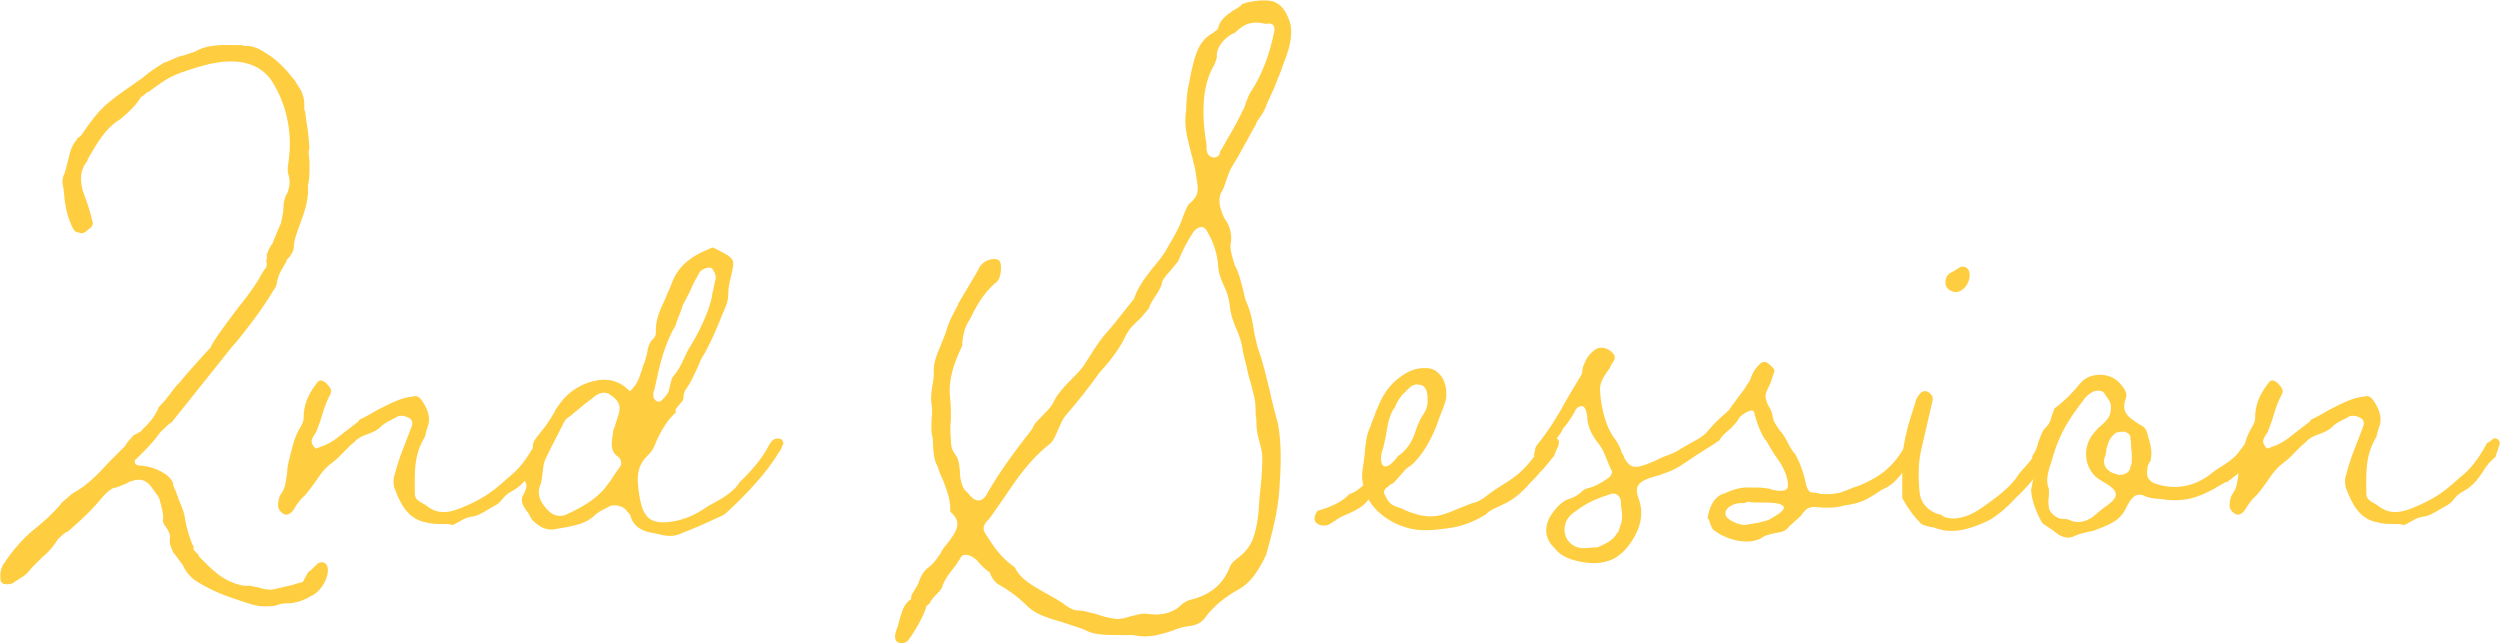
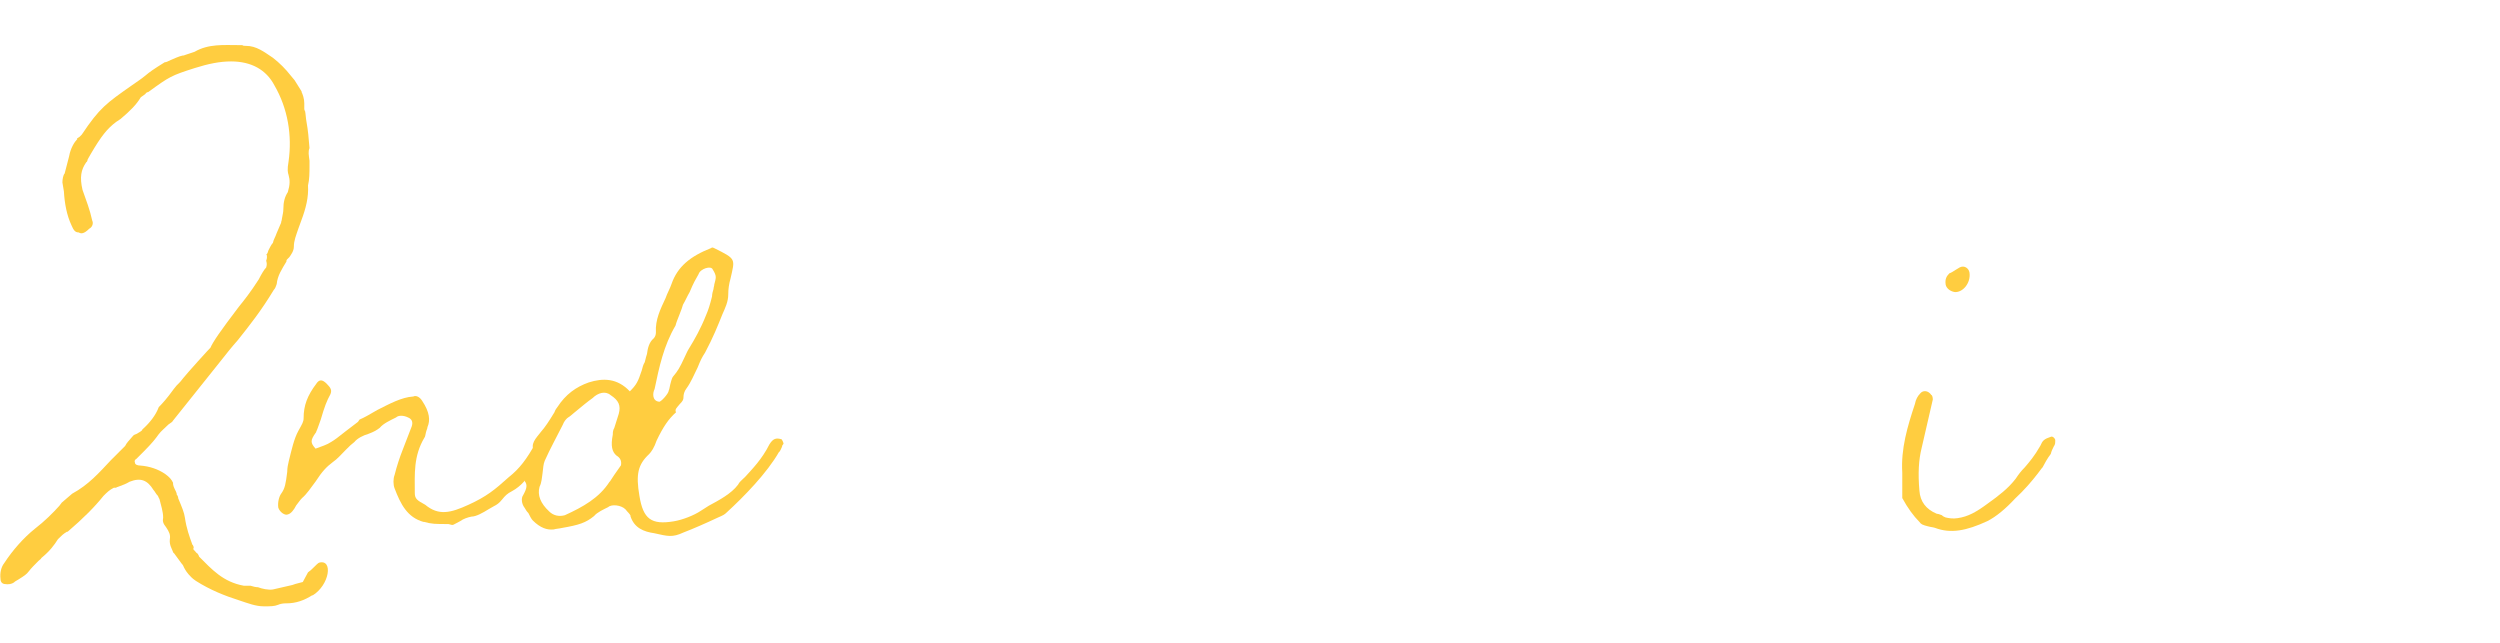
<svg xmlns="http://www.w3.org/2000/svg" id="_レイヤー_2" data-name="レイヤー 2" viewBox="0 0 302.02 77.68">
  <defs>
    <style>
      .cls-1 {
        fill: #ffcd40;
        stroke-width: 0px;
      }
    </style>
  </defs>
  <g id="_内容" data-name="内容">
    <g>
      <path class="cls-1" d="M37.74,71.9c-.99.63-1.98.99-3.16.99h-.09c-.36,0-.72.09-.9.18-.45.18-.9.18-1.71.18-.99,0-1.89-.36-2.98-.72-1.71-.54-3.52-1.26-5.23-2.35-.54-.36-.63-.54-.9-.81-.09-.09-.36-.45-.54-.81-.09-.18-.09-.27-.27-.45l-.99-1.35v.09c-.18-.54-.54-.99-.45-1.71.09-.54-.09-.9-.45-1.44-.36-.45-.45-.72-.36-1.17,0-.72-.27-1.53-.45-2.26-.09-.09,0,0-.18-.36-.27-.27-.36-.54-.54-.72-.72-1.17-1.53-1.53-2.89-.99-.45.27-.72.36-1.44.63,0,0-.09,0-.18.09h-.27c-.54.27-.81.54-1.26.99-1.08,1.35-2.44,2.71-4.33,4.33h-.09c-.45.27-.63.45-1.08.9-.45.72-.99,1.44-1.99,2.26-.09.18-.18.18-.36.36-.45.45-.9.9-1.17,1.26-.27.36-.54.54-1.26.99-.27.18-.36.18-.54.36-.27.18-.63.27-1.17.18-.36-.09-.45-.36-.45-.63-.09-.72.09-1.44.45-1.89.99-1.53,2.35-3.07,3.7-4.15,1.17-.9,2.26-1.98,2.98-2.8l.27-.36,1.26-1.08c1.99-1.08,3.25-2.53,4.69-4.06l1.71-1.71c.18-.36.36-.54.99-1.26q.09-.09.36-.18c.27-.18.72-.36.72-.54.9-.81,1.62-1.71,1.99-2.71.54-.54,1.08-1.17,1.8-2.17.27-.36.36-.45.81-.9l.36-.45c.27-.36,3.34-3.79,3.25-3.61.36-.81,1.17-1.98,3.43-4.96.81-.99,1.53-1.98,1.71-2.26l.72-1.08c.27-.54.63-1.17.9-1.44.09-.36.09-.45,0-.81,0-.09.09-.18.09-.45,0-.18,0-.27-.09-.27.18-.18.18-.27.27-.54.18-.36.36-.72.54-.9.09-.45.27-.63.45-1.17l.54-1.26c0-.18.09-.27.09-.45.09-.54.18-.81.18-1.17,0-.9.18-1.53.54-2.08.27-.9.27-1.44.09-2.08-.09-.27-.18-.63,0-1.62.45-3.16-.09-6.41-1.71-9.2-.99-1.89-2.8-2.89-5.23-2.89-1.35,0-2.71.27-4.42.81-2.8.9-2.98.99-5.59,2.89-.09,0-.27.09-.36.18h.09l-.63.45c-.54.9-1.26,1.62-2.44,2.62l-.54.36c-1.08.81-1.8,1.71-3.07,3.88l-.36.63c-.09.36-.09.27-.18.36-.63.9-.81,1.8-.45,3.34.45,1.26.9,2.44,1.17,3.7.18.36,0,.81-.36.99-.63.63-.99.63-1.26.45-.45,0-.63-.27-.9-.9-.54-1.17-.81-2.53-.9-4.06l-.18-1.08c0-.36.09-.9.27-1.08l.54-2.08c.18-.99.63-1.71.99-2.08,0,0-.09,0,0-.09l.27-.18.27-.27c2.17-3.25,2.98-3.79,6.05-5.95.63-.45,1.08-.72,1.62-1.17.54-.45.9-.72,2.35-1.62.18,0,.36-.09.72-.27.45-.18.99-.45,1.44-.54.09,0,.18,0,.36-.09l1.08-.36c1.71-.99,3.52-.81,5.41-.81h.36c.09.09.27.09.45.09,1.26,0,2.17.72,3.25,1.44.81.63,1.53,1.35,2.17,2.17l.45.54.9,1.44-.09-.09c.18.36.36.9.36,1.44v.72l.09.27v-.09c.09.45.09.9.18,1.35.18.99.27,1.98.36,3.16-.18.45-.09.81,0,1.53v.63c0,.81,0,1.62-.18,2.35.09,1.44-.27,2.8-.81,4.24l-.36.99c-.27.81-.54,1.44-.54,2.17,0,.54-.36.99-.54,1.26l-.27.27c-.09.09-.09.18-.09.27-.54.9-1.08,1.71-1.17,2.71-.09.27-.18.54-.36.72-1.53,2.53-2.89,4.24-4.33,6.05-.72.81-1.44,1.71-2.08,2.53l-5.77,7.22c-.09.18-.18.18-.54.45-.36.36-.9.81-1.17,1.17-.45.63-.81,1.08-1.8,2.08l-.9.9c-.18.09-.27.27-.18.45,0,.27.36.36.63.36,1.17.09,2.17.45,2.98.99.63.45.81.72.99,1.08,0,.36.09.54.36,1.08.09.18.09.27.09.36.09.09.18.27.18.45.45,1.08.72,1.71.81,2.35.18,1.26.54,2.26.9,3.25l.09.09v.09l.09.09c-.09.18-.09.36.09.45.09.09.18.27.36.36q.18.27.18.36c1.53,1.53,2.89,3.07,5.41,3.52h.81c.27.09.63.18.9.18.45.18,1.26.36,1.8.27l2.35-.54c.45-.18.99-.27,1.26-.36l.63-1.17c.27-.18.45-.36.63-.54.27-.27.63-.63.72-.63,1.71-.45,1.26,2.71-.81,3.97Z" />
      <path class="cls-1" d="M51.19,63.06c-1.99-.54-2.8-2.17-3.52-4.06-.18-.45-.18-1.17,0-1.62.27-1.08.63-2.17.99-3.07l1.08-2.8c.18-.54,0-.9-.45-1.08-.54-.27-1.17-.27-1.44,0-.72.36-1.53.72-1.98,1.26-.36.27-.63.45-1.35.72-.63.18-1.35.54-1.71.99-.36.27-.54.45-.99.9-.54.54-1.08,1.17-1.62,1.53-.72.54-1.26,1.08-2.08,2.35-.54.72-1.08,1.53-1.62,1.98-.27.27-.36.45-.72.9-.27.54-.63.99-.99,1.08-.36.18-.99-.27-1.17-.81-.09-.63.09-1.35.36-1.71.45-.63.54-1.17.72-2.62,0-.45.09-.9.18-1.26.36-1.44.63-2.71,1.17-3.7.45-.81.63-1.08.63-1.53,0-1.53.45-2.71,1.53-4.15.36-.54.72-.54,1.26,0s.63.81.45,1.26c-.45.81-.72,1.53-1.17,3.07-.18.45-.36,1.08-.54,1.44q0,.09-.09.18c-.63.9-.63,1.17,0,1.89.72-.27,1.35-.45,1.89-.81.45-.27.81-.54,1.71-1.26l1.53-1.17.18-.27c.63-.27,1.08-.54,2.17-1.17,1.44-.72,2.89-1.53,4.33-1.62.36-.18.81.09,1.08.54.9,1.35.99,2.35.63,3.16,0,.18-.09.27-.18.63-.09.36-.09.54-.18.63-1.35,2.26-1.17,4.42-1.17,6.68,0,.72.27.9,1.26,1.44,1.62,1.35,3.07.99,5.23,0,2.17-.99,3.16-1.8,4.87-3.34,1.26-.99,2.17-2.17,3.25-4.15.09,0,.18-.09.36-.18.36-.36.45-.36.63-.36.36.09.45.27.54.54,0,.18-.54,1.62-.54,1.71-.63.54-.99.9-1.53,1.8-.54.81-1.17,1.71-2.35,2.35-.54.27-.81.54-1.17.99-.36.45-.63.63-.99.81l-.63.36c-.72.45-1.53.9-2.08.9-.45.09-.99.27-1.35.54-1.08.54-.72.54-1.44.36-1.62,0-1.99,0-2.98-.27Z" />
      <path class="cls-1" d="M76.19,62.34c-.09-.27-.36-.45-.63-.81-.54-.54-1.71-.63-2.08-.27-.54.27-1.35.63-1.71,1.08-.99.81-1.8,1.08-3.88,1.44-.36.09-.72.09-.99.18-.81.09-1.62-.18-2.53-1.08-.18-.18-.36-.54-.54-.9-.27-.27-.27-.36-.45-.63-.36-.45-.45-1.17-.18-1.53.45-.81.54-1.26.18-1.71-.09-.36-.09-.81.18-1.08.45-.45.54-.81.81-1.71.09-.27.09-.54.18-.72-.54-.99.18-1.62.81-2.44.54-.63.9-1.17,1.62-2.35.09-.27.27-.54.36-.63.99-1.53,2.25-2.44,3.79-2.98,1.71-.54,3.43-.54,4.96,1.08.81-.81.99-1.17,1.44-2.53.09-.36.18-.72.36-.99.09-.27.09-.45.27-.99.09-.72.27-1.44.81-1.89.18-.18.27-.45.27-.72-.09-1.53.54-2.8,1.17-4.15.18-.54.54-1.17.72-1.71.72-2.08,2.26-3.34,4.78-4.33.09-.09.18-.09.36,0,2.71,1.35,2.53,1.26,1.98,3.7-.18.63-.27,1.26-.27,1.89,0,.9-.36,1.62-.72,2.44-.54,1.35-1.08,2.71-2.08,4.6-.36.54-.54.9-.9,1.8-.45.9-.81,1.8-1.35,2.53-.27.36-.36.72-.36,1.08,0,.27-.09.45-.45.81-.36.45-.63.63-.45.99-.9.81-1.53,1.71-2.35,3.43-.27.81-.63,1.35-.9,1.62-1.35,1.26-1.62,2.44-1.17,5.05.45,2.8,1.44,3.52,4.15,3.07,1.08-.18,2.44-.72,3.25-1.26l.99-.63c1.17-.63,2.71-1.44,3.52-2.53.18-.36.36-.45.9-.99.81-.9,1.99-2.08,2.89-3.88.45-.72.81-.81,1.44-.63.09,0,.27.45.27.54-.09.18-.18.18-.18.36-.18.45-.36.72-.36.63-1.44,2.53-4.24,5.41-6.32,7.31-.27.27-.45.36-1.08.63-1.53.72-2.98,1.35-4.15,1.8-1.35.63-1.9.45-3.52.09-1.26-.18-2.44-.63-2.89-2.08ZM73.67,58.19c.36-.54.63-.99,1.35-1.98.09-.54-.09-.9-.54-1.17-.54-.45-.72-1.17-.45-2.53,0-.18,0-.36.09-.63l.09-.18.54-1.71c.27-.99,0-1.62-.99-2.26-.63-.54-1.53-.27-2.17.36-.63.45-1.17.9-2.26,1.8-.18.18-.54.45-.81.63-.18.18-.36.36-.54.81-.72,1.44-1.53,2.89-2.17,4.33-.18.45-.18.81-.27,1.53-.09.54-.09,1.08-.36,1.62-.27.99.09,1.98,1.17,2.98.54.54,1.26.63,1.89.45,2.17-.99,4.15-2.08,5.41-4.06ZM80.79,47.18c.09-.18.09-.36.18-.72.18-.72.27-.9.36-.99.54-.63.81-1.08,1.35-2.26.18-.36.36-.81.54-1.08.72-1.17,1.44-2.44,2.08-4.06.27-.63.45-1.17.72-2.26,0-.27.09-.63.18-.9,0-.18.09-.36.09-.54.09-.36.18-.63.18-.9s-.18-.63-.36-.9c-.18-.54-1.53-.09-1.71.54-.36.63-.63,1.08-1.08,2.17-.27.45-.54,1.08-.81,1.53-.09.36-.18.54-.45,1.26-.18.45-.36.9-.45,1.26-1.44,2.44-1.98,5.05-2.53,7.67-.27.54-.27,1.44.54,1.53.18.09,1.17-.99,1.17-1.35Z" />
-       <path class="cls-1" d="M108.22,76.32c.18-.45.27-.72.45-1.44.27-.99.54-1.98,1.44-2.53-.09-.09-.09-.36.27-.9.36-.54.54-.9.63-1.17.27-.81.63-1.26.9-1.53.63-.45.99-.81,1.71-1.89.18-.36.45-.81.72-1.08,1.53-1.89,1.8-2.8.45-3.97.09-1.44-.45-2.71-.9-3.88-.36-.72-.45-1.08-.63-1.62-.45-.72-.45-1.53-.54-2.44,0-.45,0-.72-.09-1.17-.18-.63-.09-1.26-.09-1.98.09-.9.09-1.26,0-1.89-.09-.45-.09-1.08.09-2.17.09-.45.18-1.08.18-1.62-.09-1.17.36-2.17.81-3.25.27-.63.54-1.35.72-1.89.18-.63.36-1.08.81-1.98.27-.45.54-.99.63-1.26l2.35-3.97c.27-.72.81-1.17,1.53-1.35.99-.18,1.35.09,1.26,1.35-.09.9-.36,1.35-.72,1.53-1.53,1.35-2.35,2.98-3.07,4.42-.54.81-.81,1.71-.9,3.16-.99,2.08-1.71,4.06-1.44,6.41.09.81.09,1.62.09,2.44-.09.81-.09,1.71,0,2.53,0,.9.18,1.26.63,1.89.27.36.36.9.45,1.8,0,.72.09.99.18,1.44,0,0,.09.09.09.27.18.45.36.72.72.99.9,1.26,1.8,1.17,2.44-.18,1.35-2.35,3.25-4.96,5.32-7.58.18-.54.45-.81,1.08-1.44.45-.45.99-.99,1.35-1.53.45-.99.99-1.71,2.35-3.07.63-.63,1.26-1.26,1.62-1.89.81-1.26,1.44-2.35,2.35-3.43,1.26-1.44,1.35-1.62,3.52-4.33.54-1.53,1.35-2.53,2.17-3.61.45-.54.99-1.17,1.35-1.71.18-.27.27-.36.45-.72.72-1.26,1.53-2.53,1.99-3.97.36-.9.54-1.44.99-1.71.81-.81.9-1.26.63-2.8-.09-.9-.36-1.98-.63-2.98-.36-1.44-.81-2.98-.72-4.33,0-.27,0-.54.09-.9,0-1.08.09-2.26.36-3.43l.27-1.35c.45-1.89.81-3.7,2.71-4.69,0,0,0-.09.09-.09.27-.18.45-.36.45-.54.27-.9.81-1.35,1.89-2.08.36-.18.81-.45.99-.72,1.17-.45,3.34-.63,4.06-.18.81.36,1.44,1.35,1.8,2.71.27,1.8-.36,3.34-.9,4.78-.27.81-.54,1.44-1.08,2.8l-.9,1.98c-.18.54-.36.9-.72,1.44-.27.36-.54.72-.63,1.08-.27.45-.45.72-.9,1.62-.63,1.08-1.17,2.17-1.8,3.16-.36.54-.54.99-.81,1.8-.18.54-.36,1.17-.72,1.71-.27.81-.18,1.62.45,2.98.63.81.9,1.8.81,2.8-.18.72,0,1.44.45,2.89.45.72.63,1.62.9,2.53l.36,1.53c.63,1.44.81,2.35.99,3.43.09.72.27,1.44.54,2.53.63,1.62.99,3.43,1.44,5.14.27,1.35.63,2.62.99,3.97.45,2.44.36,5.14.18,7.76-.18,2.89-.9,5.5-1.62,8.12-.09.18-.18.27-.27.54-.63,1.17-1.44,2.71-3.07,3.61s-3.07,2.08-3.97,3.34c-.45.63-1.08.99-1.98,1.08-.72.09-1.35.27-1.99.54-.54.18-1.08.36-1.53.45-.99.27-2.08.36-3.25.09-2.8,0-4.42.09-5.68-.54-.72-.36-1.8-.63-2.8-.99-2.53-.72-3.52-1.17-4.42-2.08-.99-.99-2.26-1.89-3.25-2.44-.45-.18-.99-.9-1.17-1.53-.72-.45-1.17-.99-1.62-1.53-.9-.72-1.71-.81-1.98-.09-.27.36-.36.63-.81,1.17-.45.54-.99,1.26-1.26,1.98-.09.36-.18.54-.63.99-.27.27-.63.63-.9,1.08,0,.09.09,0-.09.18-.36.27-.45.36-.45.63-.36,1.08-1.35,2.8-2.17,3.88-.36.27-.72.36-1.17.18-.36-.18-.45-.63-.27-1.26ZM136.73,74.43c.99-.27,1.44-.36,1.89-.27,1.71.27,3.25-.18,4.06-1.08.36-.27.72-.54,1.17-.63,2.26-.54,3.88-1.8,4.69-3.88.09-.27.27-.45.45-.72,1.17-.9,1.62-1.26,2.25-2.44.54-1.35.81-2.8.9-5.14.18-1.53.36-3.34.36-4.87,0-.63-.09-1.08-.36-2.08-.27-.99-.36-1.53-.36-2.35,0-.27,0-.54-.09-.9,0-.9,0-1.44-.18-2.17-.18-.81-.45-1.8-.72-2.71-.18-.99-.45-1.8-.63-2.71-.18-1.35-.54-2.17-.9-2.98-.45-1.08-.63-1.8-.72-2.8-.09-.72-.36-1.53-.72-2.26-.27-.63-.54-1.26-.63-1.98-.09-1.71-.54-3.07-1.26-4.33-.36-.9-1.08-.9-1.71-.18-.72,1.08-1.35,2.26-1.89,3.61l-.81.99c-.81.9-1.17,1.35-1.17,1.8-.18.45-.36.81-.72,1.35-.36.54-.72,1.08-.81,1.53l-1.08,1.26c-.81.72-1.35,1.26-1.8,2.17-.72,1.62-2.26,3.43-3.16,4.42-1.35,1.89-2.44,3.25-4.06,5.14-.36.45-.54.9-.9,1.71-.27.63-.54,1.26-.9,1.62-2.44,1.89-4.06,4.24-5.5,6.41-.72.99-1.35,1.98-1.98,2.8-.54.45-.81,1.08-.45,1.62.72,1.08,1.62,2.8,3.61,4.15.63,1.44,2.35,2.35,3.79,3.16.99.54,1.44.81,1.98,1.17l.36.27c.63.45,1.08.63,1.62.63.63,0,1.35.27,2.17.45.72.27,1.44.45,2.17.54.63.09,1.35-.09,2.08-.36ZM147.38,18.4s.09-.09,0-.09c.27-.36.45-.72.9-1.53.72-1.17,1.53-2.71,1.8-3.34.18-.27.27-.45.45-1.08.18-.45.36-.99.63-1.35,1.26-1.89,2.26-4.51,2.8-7.31.09-.72-.36-.99-1.08-.81-1.71-.45-2.71.09-3.7,1.08-1.26.45-2.35,1.89-2.17,2.98l-.27.81c-1.35,2.17-1.71,5.41-.99,9.65v.72l.09.09c-.09,0,0,.09,0,.18.09.36.36.54.72.63.45,0,.81-.18.81-.63Z" />
-       <path class="cls-1" d="M188.25,53.95c-.09.09-.18.27-.27.54-.18.45-.27.72-.36.72-.63.81-.9,1.17-1.62,1.89-.27.36-.72.81-1.17,1.26-.99,1.17-2.08,2.08-3.34,2.62-.72.36-1.53.63-1.99,1.17-2.53,1.53-3.97,1.62-6.5,1.89h-.45c-2.89.18-5.95-1.44-7.22-3.7-.54.72-1.17,1.17-2.62,1.8-.45.18-1.08.45-1.35.72-.72.45-.9.63-1.35.63-1.26,0-1.53-.9-.81-1.8,1.44-.36,2.98-1.08,3.79-1.98.54-.18.99-.45,1.71-1.08-.18-.72-.18-1.26-.09-1.89s.18-1.08.27-1.98c.09-1.17.18-2.26.72-3.34.09-.36.18-.54.45-1.17.09-.36.27-.81.45-1.17.54-1.35,1.26-2.35,2.08-3.07,1.35-1.17,2.44-1.62,3.79-1.53.54,0,.99.18,1.53.72.63.63.9,1.62.81,2.89-.09.45-.27.99-.45,1.44-.18.36-.27.72-.36.9-.81,2.53-2.17,4.78-3.52,5.86-.36.18-.54.36-.99.9-.81.9-1.08,1.26-1.26,1.26q-.18.09-.36.27c-.63.45-.72.72-.36,1.26.36.9.99,1.17,1.62,1.35.36.09.45.18.63.27,2.71,1.17,4.15.9,6.13,0l.9-.36c.54-.18.99-.45,1.53-.54.27-.09.63-.27.9-.45.72-.54,1.17-.9,2.17-1.53,1.17-.72,2.35-1.44,3.52-2.89l1.35-1.71c.27-.45.9-.99,1.17-1.26.27-.18.45-.18.81.18.18,0,.27.45.09.9ZM166.96,56.11c.54.72,1.44-.36,1.99-1.08.09,0,.18-.09.18-.09.9-.72,1.53-1.62,1.98-3.16.18-.54.36-.81.54-1.26.63-.9.81-1.35.81-1.98v-.45c0-.99-.36-1.62-1.08-1.62-.45-.09-.9.09-1.26.54-.27.18-.27.27-.27.27-.54.45-.81.81-1.26,1.71-.09.36-.09.27-.18.36-.45.63-.72,1.53-.99,3.34-.18.72-.27,1.44-.45,1.8-.18.45-.18,1.26,0,1.62Z" />
-       <path class="cls-1" d="M231.92,53.4v.36l-.09.27c-.09.36-.18.54-.45.81-.27.81-.72,1.35-1.62,2.35-.18.27-.45.54-.63.72-.45.54-.72.63-1.08.9-.27.18-.54.27-.72.36-1.99,1.35-2.62,1.62-4.51,1.89-.36.09-.9.27-1.8.27h-.09c-.45,0-.99,0-1.71-.09-.72,0-1.08.27-1.53.9-.18.27-.27.27-.63.63l-.81.72c-.63.72-.72.72-1.71.9-.54.09-1.17.27-1.53.45l-.09.09c-1.71,1.08-4.51.18-5.77-.81-.27-.09-.36-.45-.54-.81-.09-.45-.18-.54-.36-.81.09,0,.09-.09.09-.18.27-1.53,1.08-2.53,1.99-2.71q1.53-.72,2.71-.72c1.08,0,1.9,0,2.26.09.27,0,.54.09.81.18,1.17.27,1.89.18,1.89-.54,0-.81-.36-1.8-.99-2.8l-.63-.9c-.36-.63-.54-.81-.9-1.53-.45-.45-1.08-1.71-1.53-3.43,0-.81-1.26-.09-1.8.45-.27.54-.63.9-1.17,1.44-.45.36-.99.81-1.26,1.35-.81.54-1.35.9-2.53,1.62l-1.89,1.26c-1.17.81-1.99.99-2.89,1.35-.45.09-.9.27-1.26.36-1.35.54-1.62,1.08-1.26,2.26.81,1.98.36,4.06-1.44,6.23-.45.54-1.26,1.17-1.8,1.35-1.17.45-2.17.54-3.97.18-1.53-.36-2.26-.81-2.89-1.62-1.08-.99-1.26-2.26-.63-3.61.81-1.35,1.71-2.17,2.53-2.35.54-.18.81-.36,1.17-.63.45-.45.63-.54.99-.63.81-.18,1.62-.63,2.35-1.17.36-.18.72-.72.45-1.08v.09l-.63-1.53c-.36-.9-.54-1.17-.72-1.44-1.08-1.35-1.35-2.08-1.53-3.07,0-.45-.09-1.71-.72-1.71-.36,0-.63.27-.81.63,0,.09,0,.18-.09.18l-.18.36c-.27.36-.81,1.26-1.08,1.44-.18.36-.36.72-.54.9-.27.36-.36.54-.63.99-.09.36-.27.72-.54,1.08-.36.45-.72.72-.72.72-.36.18-.9-.09-1.17-.36.09-.18.18-.9.27-1.08,1.53-1.89,2.53-3.52,3.52-5.32.54-.99,1.17-1.98,1.71-2.89.18-.27.27-.45.36-.72,0-.18,0-.54.18-.9.27-.72.63-1.26,1.08-1.62.63-.63,1.44-.63,2.25,0,.45.45.54.72.27,1.17-.18.27-.27.36-.45.81-.99,1.35-1.26,1.98-1.17,2.89.09,1.44.36,2.71.9,4.15.36.81.72,1.35,1.08,1.8.18.36.36.63.54,1.08,0,.18.09.36.27.63.09.09.09.18.09.27.81,1.35,1.26,1.44,3.43.54.45-.18.72-.36,1.35-.63.81-.27,1.62-.63,1.98-.9l1.08-.63c.81-.45,1.71-.9,2.17-1.44s.81-.99,1.8-1.89c.36-.27.81-.72.9-.81.27-.45.45-.63.9-1.26.36-.54.9-1.08,1.26-1.8.18-.18.18-.27.36-.54.18-.54.45-1.17.81-1.53.72-.9,1.08-.9,1.99.09.18.18.18.36.09.54l-.27.81c-.09.36-.18.54-.36.9-.36.72-.45.99-.36,1.44.09.36.18.63.45,1.08.27.45.27.63.36.9.09.72.27.99.9,1.89.27.27.36.45.54.72.27.36.72,1.53,1.35,2.17.72,1.44.81,1.89,1.08,2.8.09.27.09.45.18.81.18.63.36.99.9.99.27,0,.36,0,.63.09.36.09.63.09,1.08.09.54,0,.99-.09,1.53-.18.36-.18.81-.27,1.17-.45.36-.18.72-.27.99-.36.72-.27,1.98-.9,2.62-1.35,1.89-1.35,2.44-2.53,3.52-4.15.09-.27.81-.54,1.35.18ZM195.83,61.07v-.36c0-.63-.45-1.17-1.08-1.08-1.35.45-2.8.9-4.33,2.08-.81.54-1.17.99-1.35,1.71-.36,1.53.81,2.89,2.35,2.8l1.26-.09h.27c1.53-.63,2.08-1.08,2.44-1.8h.09l.27-.81c.27-.72.27-1.26.09-2.44ZM215.5,61.25c-.27-.54-1.62-.54-2.71-.54-.9,0-1.17,0-1.44-.09-.18,0-.27,0-.45.09q-.18.09-.27.09c-.99-.18-2.35.54-2.17,1.35,0,.54,1.44,1.26,2.26,1.26.45,0,2.89-.45,3.16-.72.9-.54,1.71-.99,1.62-1.44Z" />
      <path class="cls-1" d="M232.97,63.6c-.72-.18-.9-.27-1.08-.54-.72-.72-1.44-1.71-2.08-2.89v-3.07c-.18-2.89.63-5.59,1.53-8.3.09-.54.36-.99.63-1.26.36-.45.99-.36,1.35.18.09,0,.18.27.18.54l-1.35,5.86c-.36,1.44-.45,3.07-.27,5.14.09,1.35.81,2.26,2.08,2.8q.18,0,.63.18c.18.18.27.18.45.27.36.09.9.18,1.44.09,1.26-.18,2.25-.72,3.7-1.8,1.26-.9,2.44-1.8,3.34-2.98.36-.54.63-.9,1.08-1.35.54-.63,1.17-1.35,1.89-2.62.27-.63.45-.81,1.26-1.08.18-.09.45.09.54.36,0,.45,0,.54-.18.81-.18.36-.27.54-.36.9-.36.45-.81,1.26-.99,1.62-.18.18-.27.36-.63.81-.63.81-1.53,1.89-2.71,2.98-1.08,1.17-2.26,2.17-3.34,2.71-2.53,1.17-4.42,1.53-6.32.81-.27-.09-.54-.09-.81-.18ZM235.05,34.37c-.09-.63.09-.99.45-1.35.27-.09.36-.18.81-.45l.45-.27c.54-.27,1.08.09,1.17.63.18,1.26-.81,2.44-1.8,2.35-.54-.09-.99-.45-1.08-.9Z" />
-       <path class="cls-1" d="M248.7,64.59c-.72-.54-1.08-.81-1.53-1.08l-.27-.18-.27-.27c-.63-1.26-1.17-2.44-1.26-3.88l.27-1.35c0-.09,0-.18.09-.36.09-.36.18-.63.18-.9,0-.18-.09-.36-.18-.72-.18-.45-.27-.72-.18-.81.36-.54.54-.9.72-1.71.27-.63.45-1.35.9-1.71.36-.36.54-.72.72-1.44.18-.45.27-.72.27-.81,1.35-.99,2.35-2.08,3.16-3.07,1.08-1.35,3.52-1.35,4.69-.09.81.9.99,1.35.81,1.89-.45,1.26-.18,1.98,1.08,2.8l.54.36c.54.27.81.45.99,1.17.09.18.09.45.18.63.36,1.26.36,1.89.18,2.62-.27.36-.36.72-.36.9-.18.99.09,1.44.81,1.8,2.53.9,4.96.45,7.13-1.35l.36-.27c.27-.18.27-.09.27-.18.81-.45,1.8-1.17,2.26-1.71.63-.81.9-1.26,1.53-1.71.27-.18.54-.09.72.18.27.27.45.36.63.54-.27.9-.18.54-1.08,1.53l-1.08,1.35-1.53,1.17-.36.27c-.36.09-.45.18-.45.18-.27.18-.54.27-1.08.63-1.71.9-3.43,1.8-6.68,1.26-.45,0-1.26-.09-1.8-.36-.99-.45-1.62.09-2.35,1.71-.63,1.08-1.44,1.62-3.43,2.35-.27.09-.36.18-.99.27-.45.09-1.08.27-1.53.45-.72.36-1.26.36-2.08-.09ZM252.85,62.43l1.17-.99c2.17-1.44,2.17-2.08-.27-3.43-1.89-1.08-2.35-3.88-.81-5.68.18-.27.27-.27.54-.63.27-.18.54-.45.72-.63.36-.36.63-.72.72-1.08.27-1.26,0-1.44-.63-2.35-.18-.45-.72-.54-1.35-.36-.54.27-.99.63-1.26,1.08-1.8,2.35-2.8,3.97-3.61,6.59l-.27.9c-.54,1.62-.63,2.35-.27,3.25v.72c-.09.63-.09.99,0,1.53.09.54.63.99,1.17,1.26.27.09.63.09.9.09q.36.09.54.18c.9.36,1.8.18,2.71-.45ZM257.36,56.38c.18-.27.18-.45.18-.99v-.54c0-.27-.09-.63-.09-1.08s-.09-.72-.09-.99-.45-.63-.81-.63c-.54,0-.99.09-1.08.27-.54.45-.72.81-.99,1.8,0,.27-.09.54-.09.72-.54,1.08,0,1.98,1.26,2.35.81.27,1.71-.18,1.71-.9Z" />
-       <path class="cls-1" d="M286.95,63.06c-1.99-.54-2.8-2.17-3.52-4.06-.18-.45-.18-1.17,0-1.62.27-1.08.63-2.17.99-3.07l1.08-2.8c.18-.54,0-.9-.45-1.08-.54-.27-1.17-.27-1.44,0-.72.36-1.53.72-1.98,1.26-.36.27-.63.45-1.35.72-.63.18-1.35.54-1.71.99-.36.27-.54.45-.99.9-.54.54-1.08,1.17-1.62,1.53-.72.54-1.26,1.08-2.08,2.35-.54.72-1.08,1.53-1.62,1.98-.27.27-.36.45-.72.9-.27.54-.63.99-.99,1.08-.36.18-.99-.27-1.17-.81-.09-.63.09-1.35.36-1.71.45-.63.54-1.17.72-2.62,0-.45.09-.9.18-1.26.36-1.44.63-2.71,1.17-3.7.45-.81.63-1.08.63-1.53,0-1.53.45-2.71,1.53-4.15.36-.54.72-.54,1.26,0s.63.81.45,1.26c-.45.81-.72,1.53-1.17,3.07-.18.45-.36,1.08-.54,1.44q0,.09-.09.18c-.63.9-.63,1.17,0,1.89.72-.27,1.35-.45,1.89-.81.45-.27.81-.54,1.71-1.26l1.53-1.17.18-.27c.63-.27,1.08-.54,2.17-1.17,1.44-.72,2.89-1.53,4.33-1.62.36-.18.81.09,1.08.54.9,1.35.99,2.35.63,3.16,0,.18-.09.27-.18.63-.09.36-.09.54-.18.63-1.35,2.26-1.17,4.42-1.17,6.68,0,.72.27.9,1.26,1.44,1.62,1.35,3.07.99,5.23,0,2.17-.99,3.16-1.8,4.87-3.34,1.26-.99,2.17-2.17,3.25-4.15.09,0,.18-.09.36-.18.36-.36.45-.36.63-.36.36.09.45.27.54.54,0,.18-.54,1.62-.54,1.71-.63.54-.99.9-1.53,1.8-.54.81-1.17,1.71-2.35,2.35-.54.27-.81.54-1.17.99-.36.45-.63.63-.99.81l-.63.36c-.72.45-1.53.9-2.08.9-.45.09-.99.27-1.35.54-1.08.54-.72.54-1.44.36-1.62,0-1.99,0-2.98-.27Z" />
    </g>
  </g>
</svg>